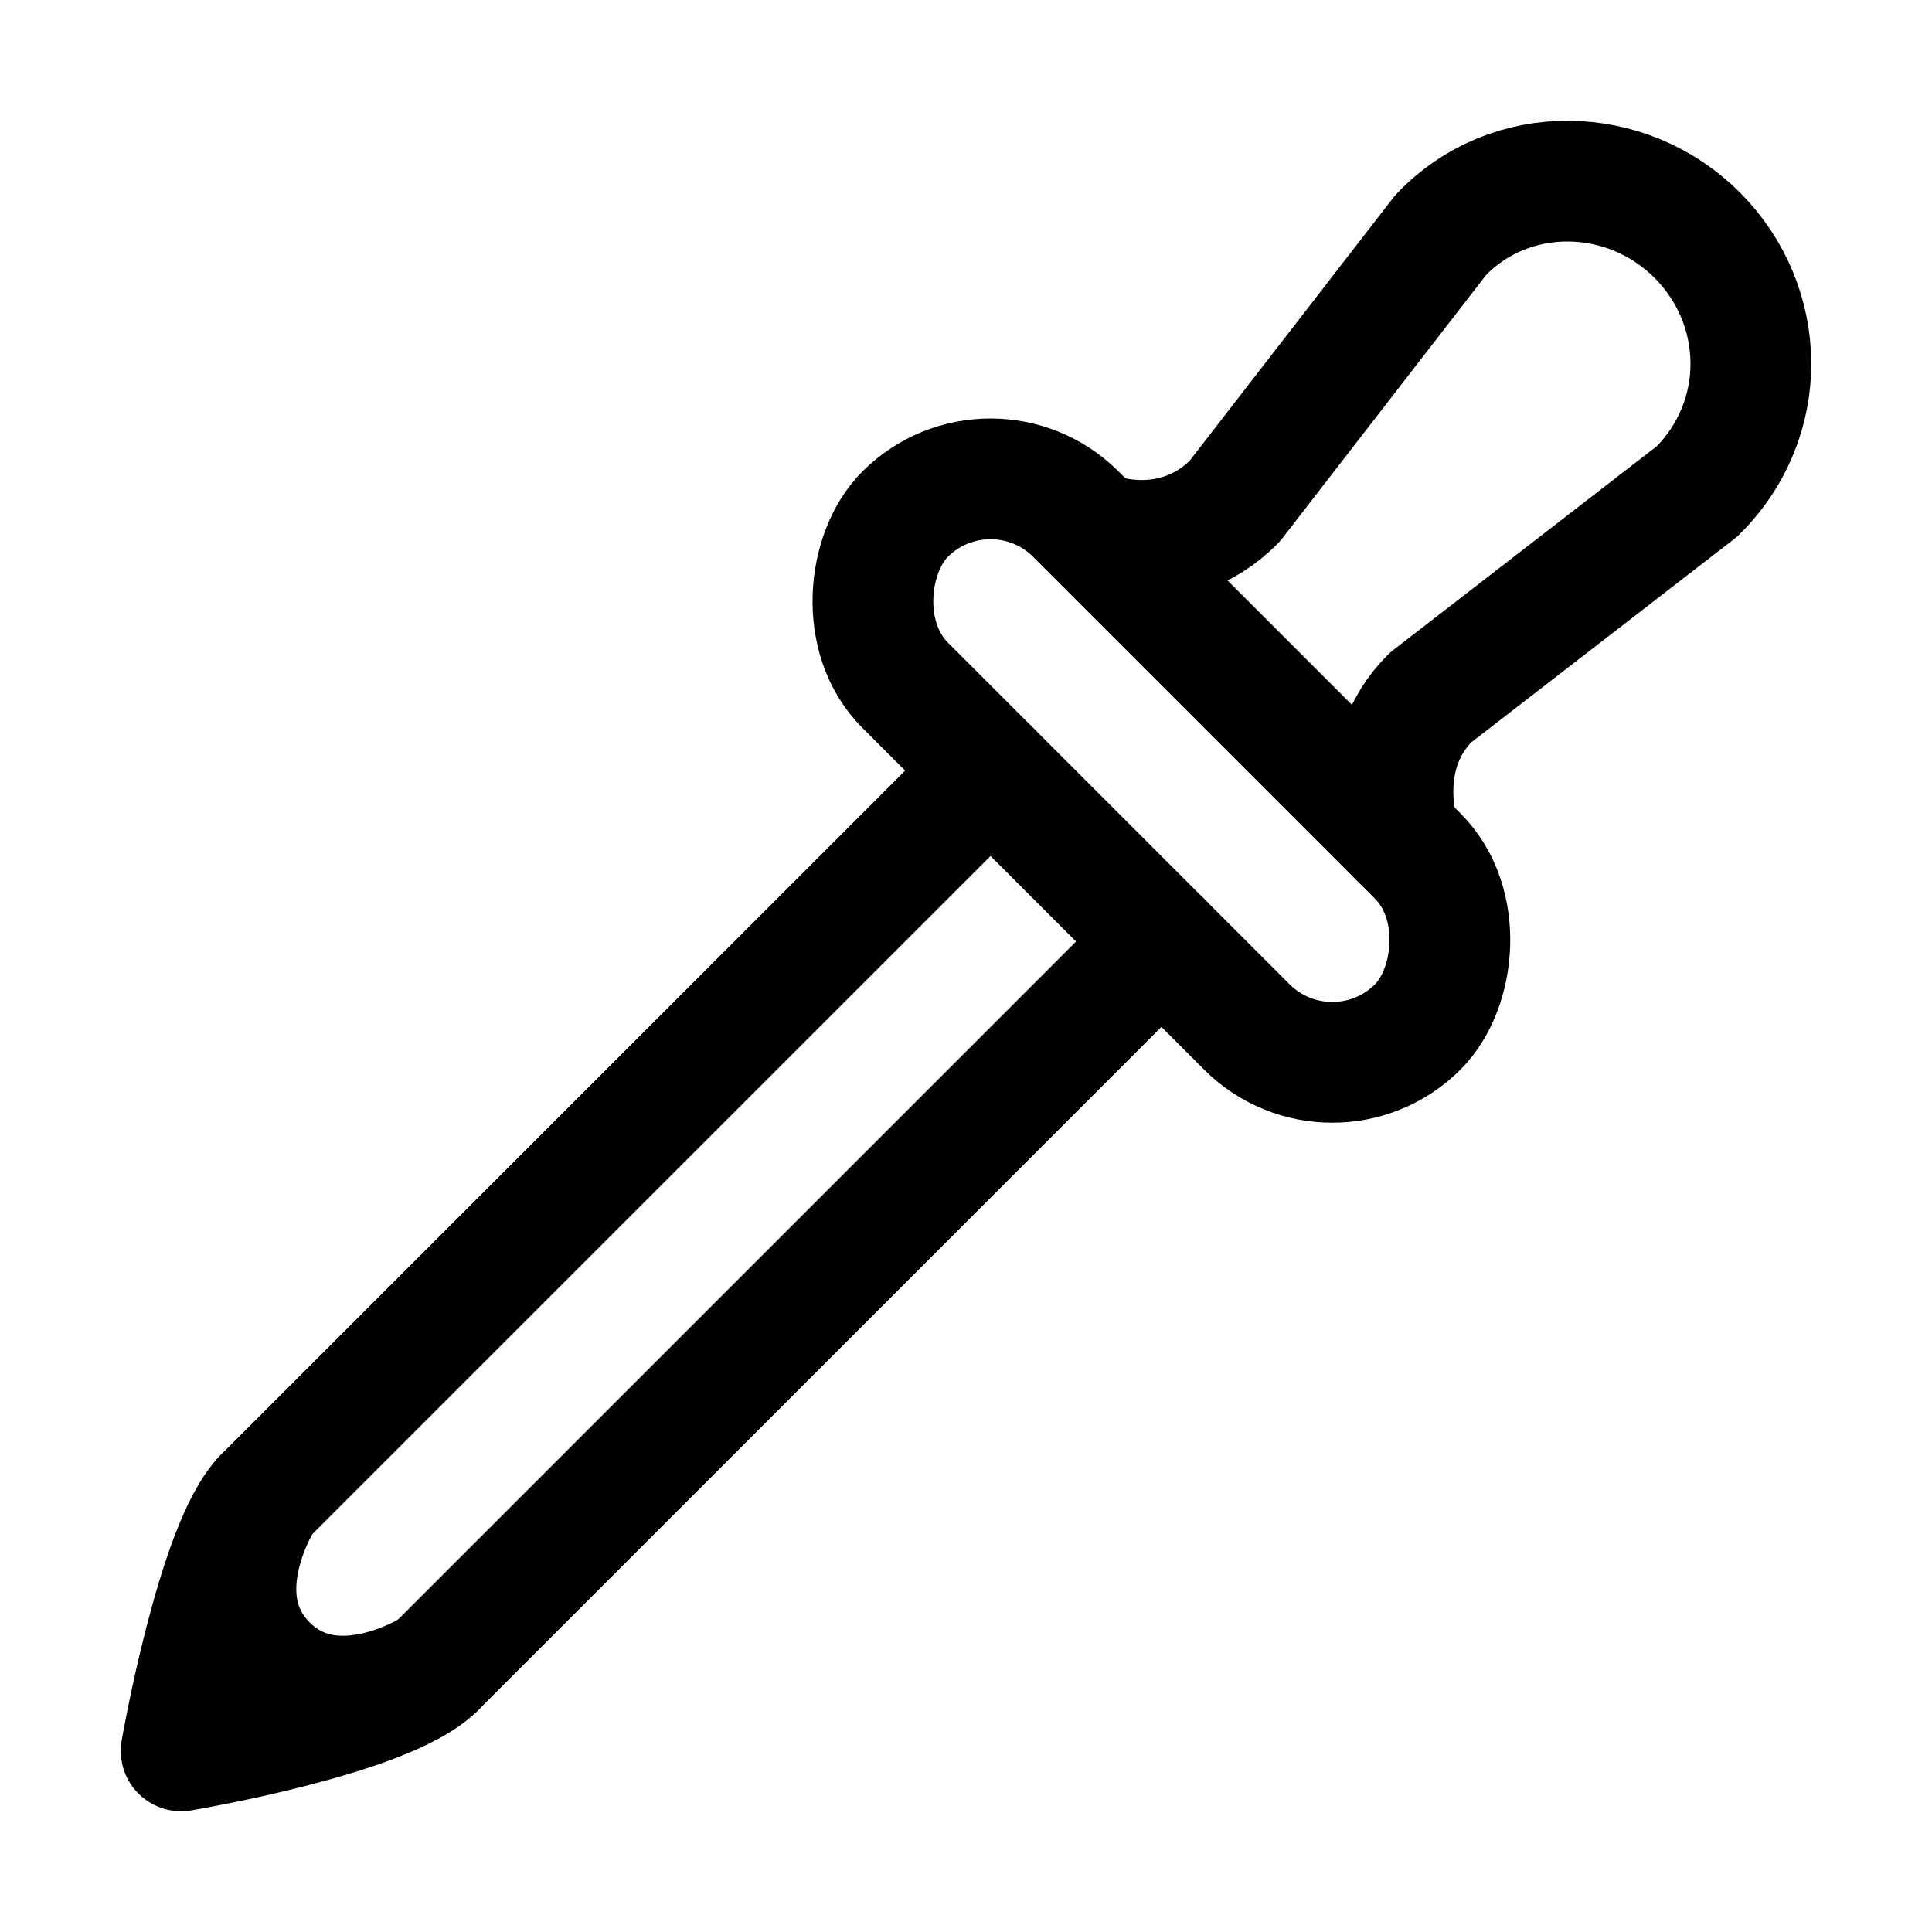
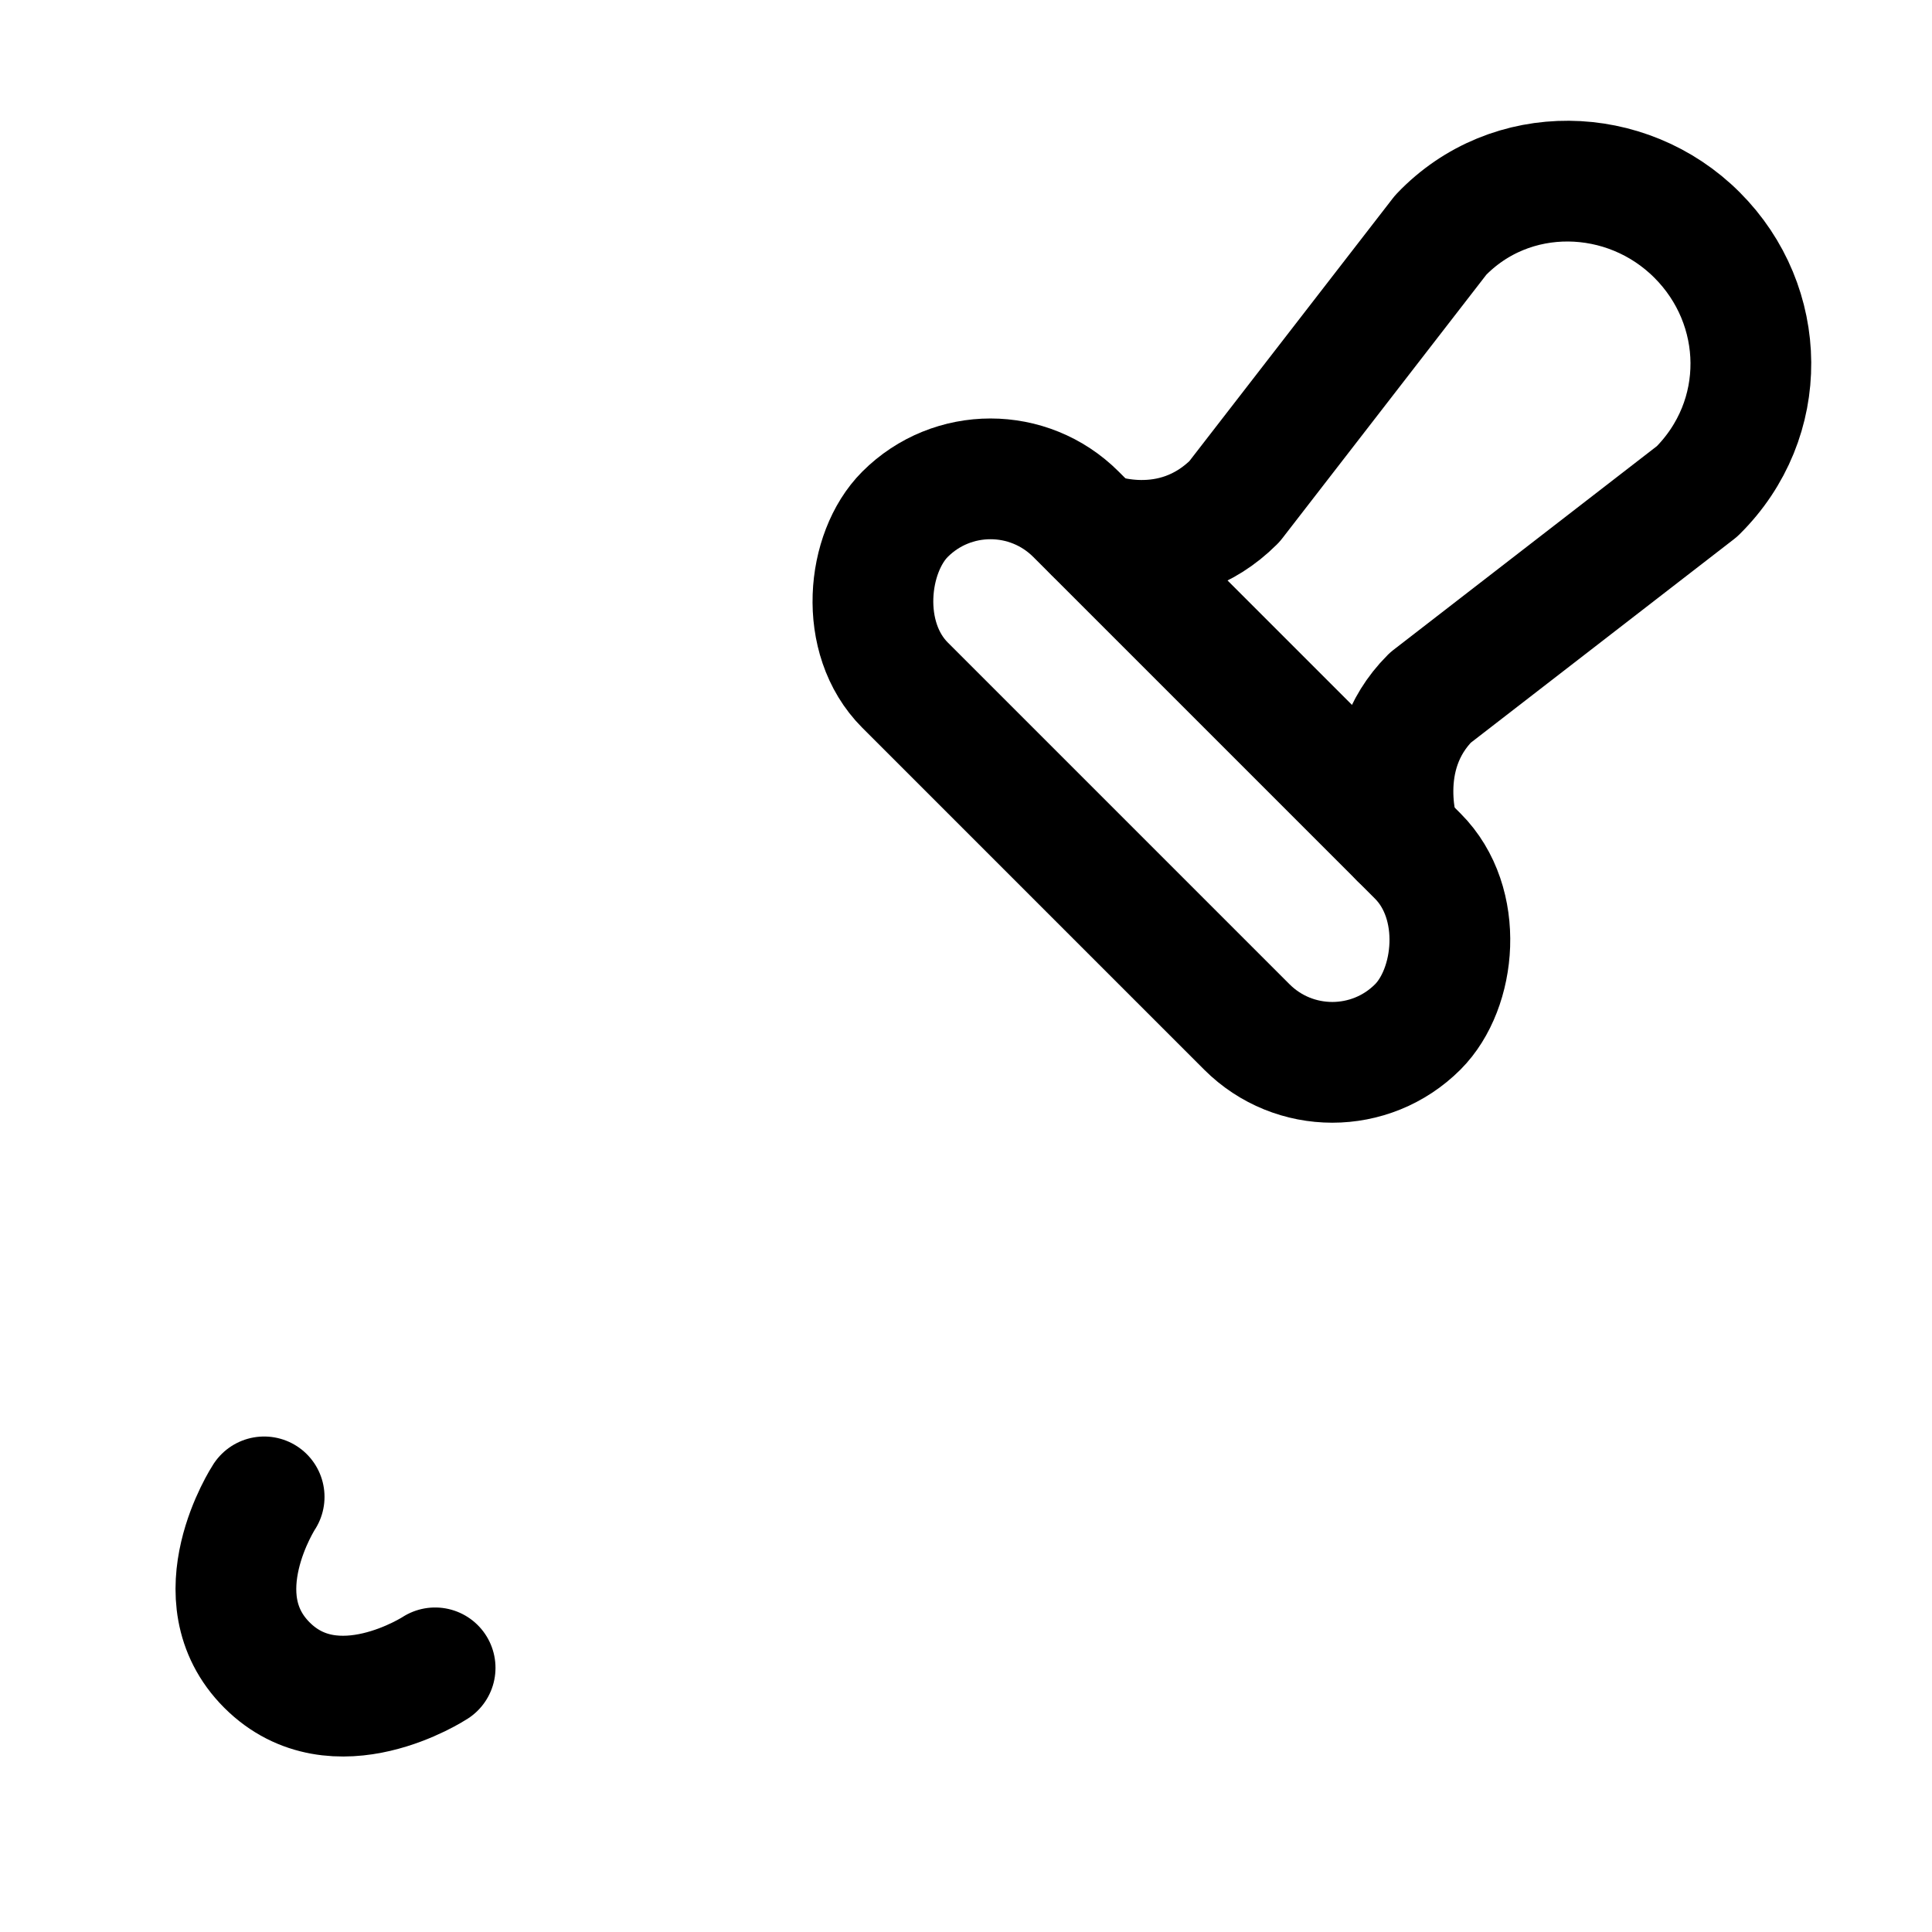
<svg xmlns="http://www.w3.org/2000/svg" width="512" height="512" viewBox="0 0 512 512">
-   <path d="M262.51,204.22,70,396.69C57.56,409.15,48,464,48,464s54.38-9.09,67.31-22L307.8,249.51" style="fill:none;stroke:#000;stroke-linecap:round;stroke-linejoin:round;stroke-width:32px" />
  <rect x="211.72" y="172.19" width="192.15" height="64.05" rx="32.03" ry="32.03" transform="translate(234.54 -157.83) rotate(45)" style="fill:none;stroke:#000;stroke-linecap:round;stroke-linejoin:round;stroke-width:32px" />
  <path d="M289.91,141s20.57,8.57,37.22-8.08L381.8,62.29c18.5-19.41,49.26-18.69,67.94,0h0c18.68,18.68,19.34,48.81,0,67.93l-70.68,54.67c-15.65,15.65-8.08,37.22-8.08,37.22" style="fill:none;stroke:#000;stroke-linecap:round;stroke-linejoin:round;stroke-width:32px" />
  <path d="M115.31,442s-26.48,17.34-44.56-.73S70,396.69,70,396.69" style="fill:none;stroke:#000;stroke-linecap:round;stroke-linejoin:round;stroke-width:32px" />
</svg>